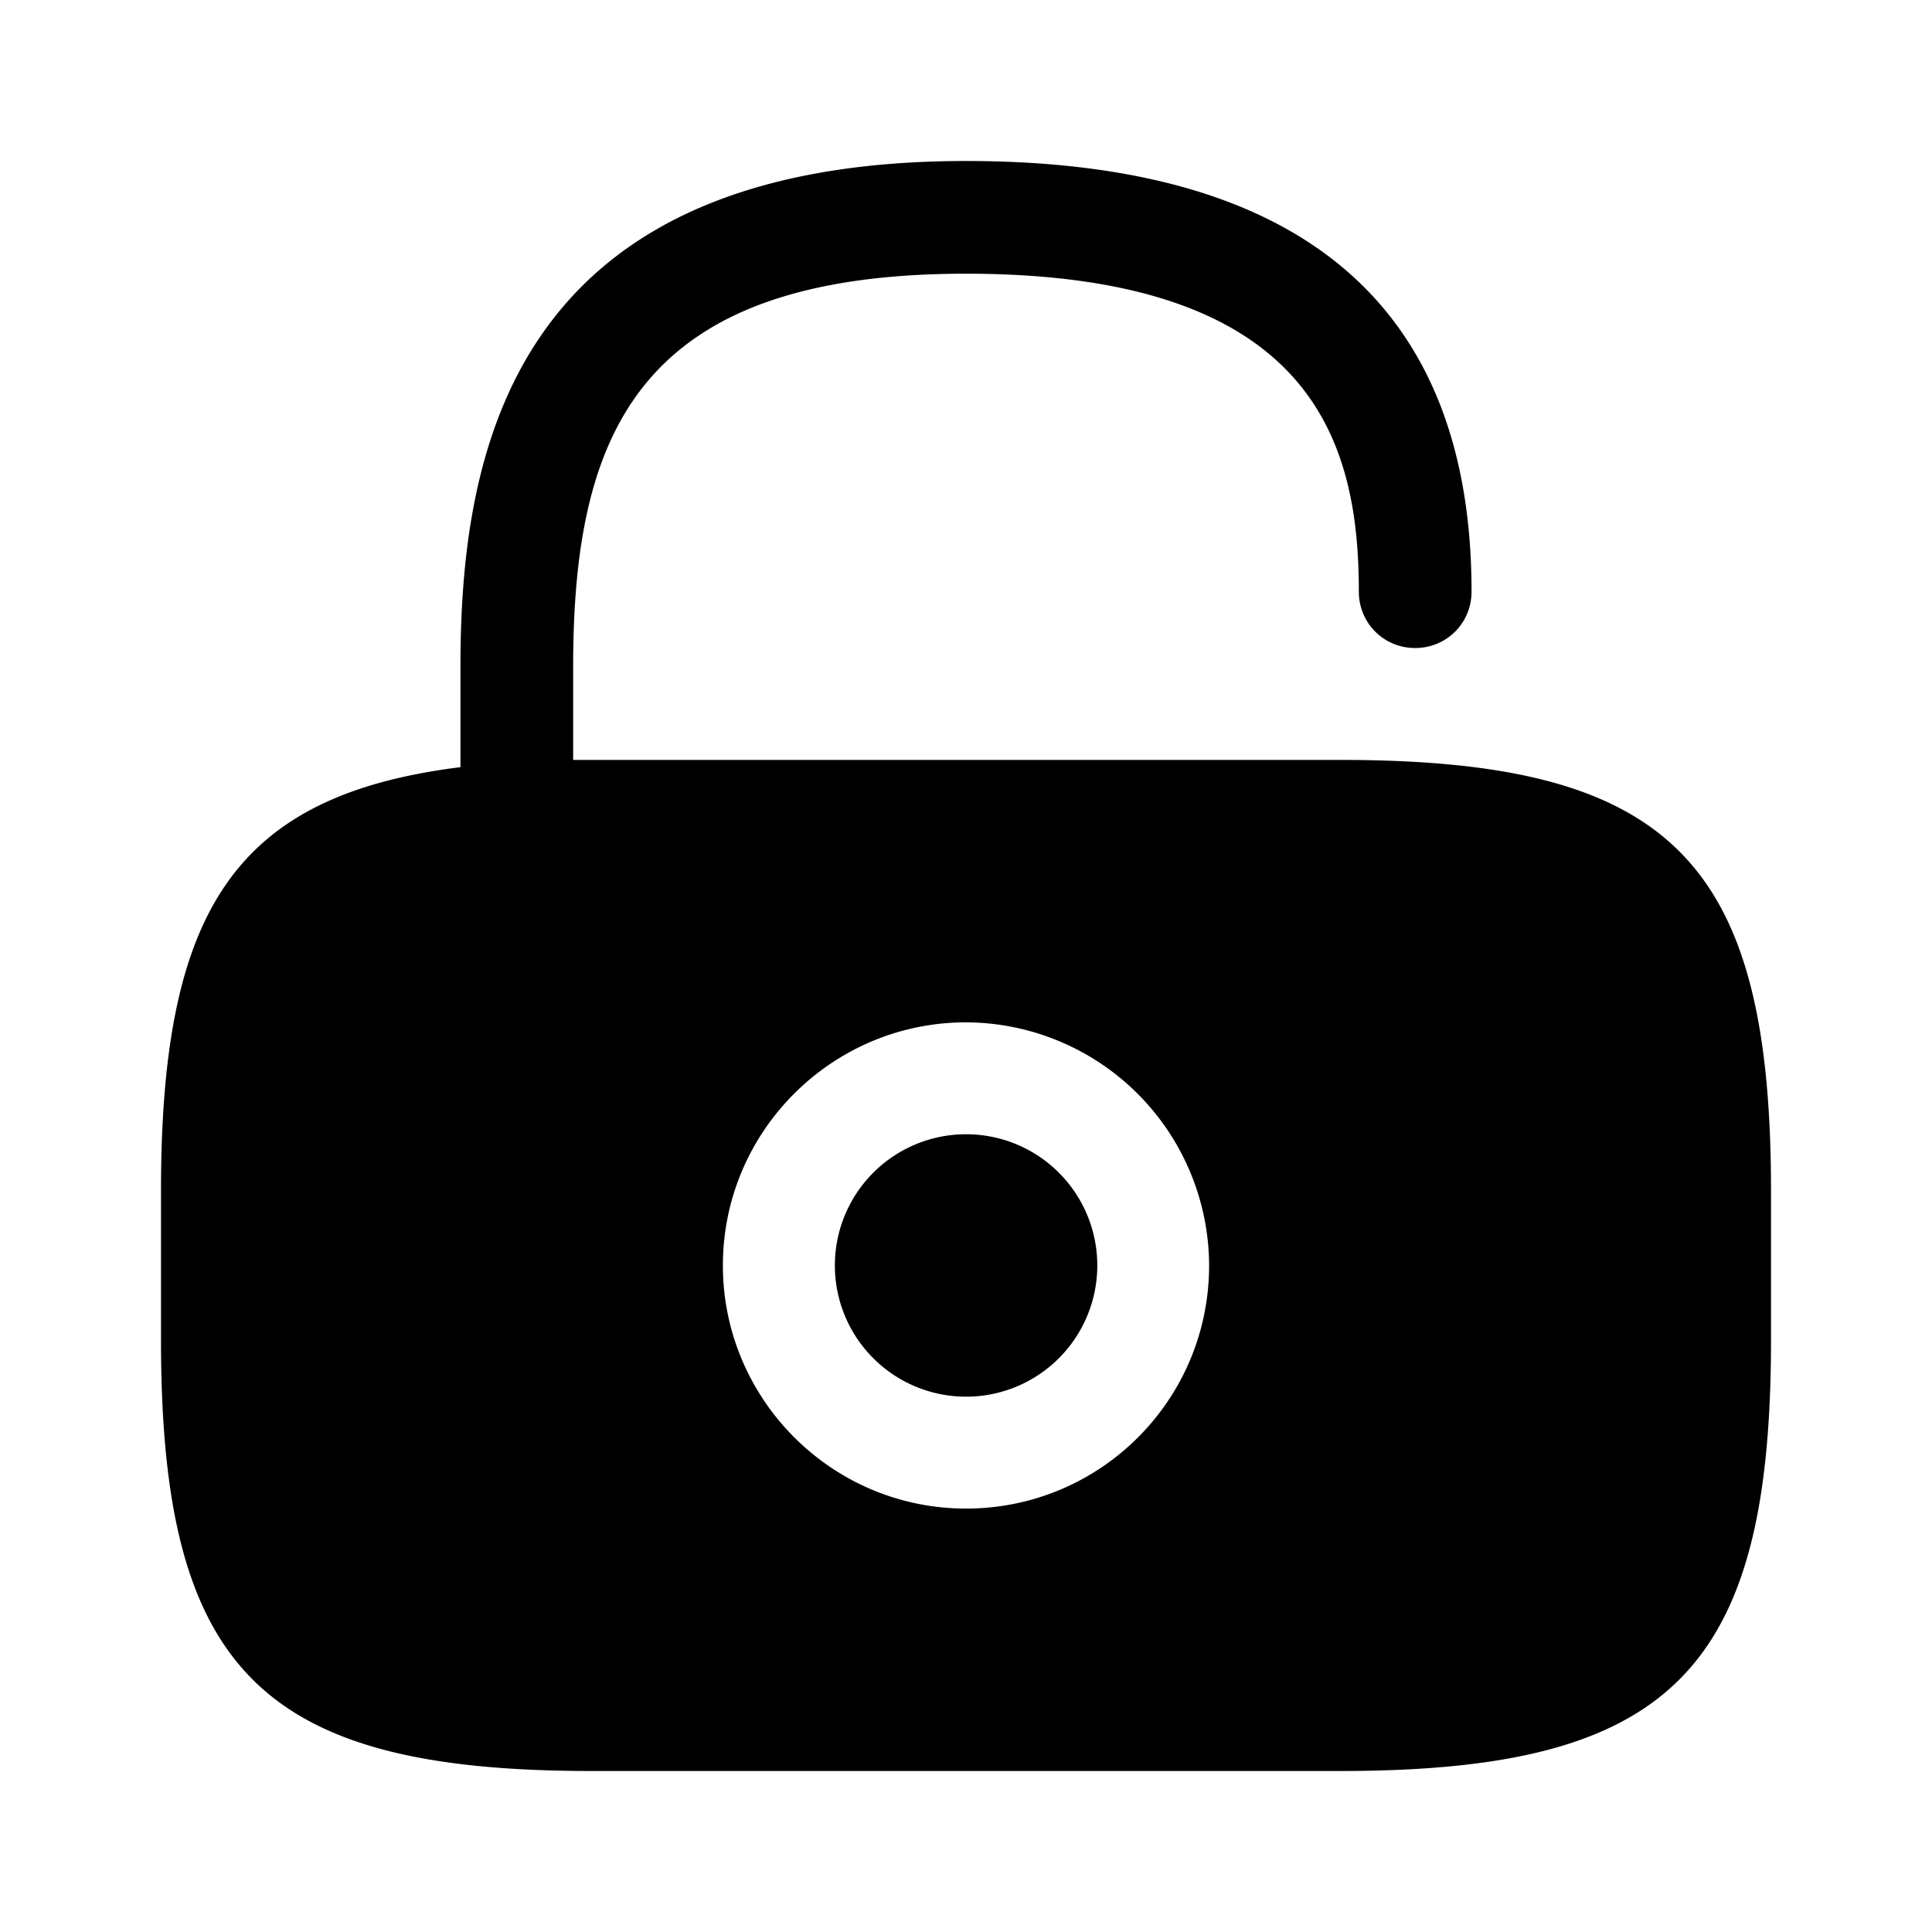
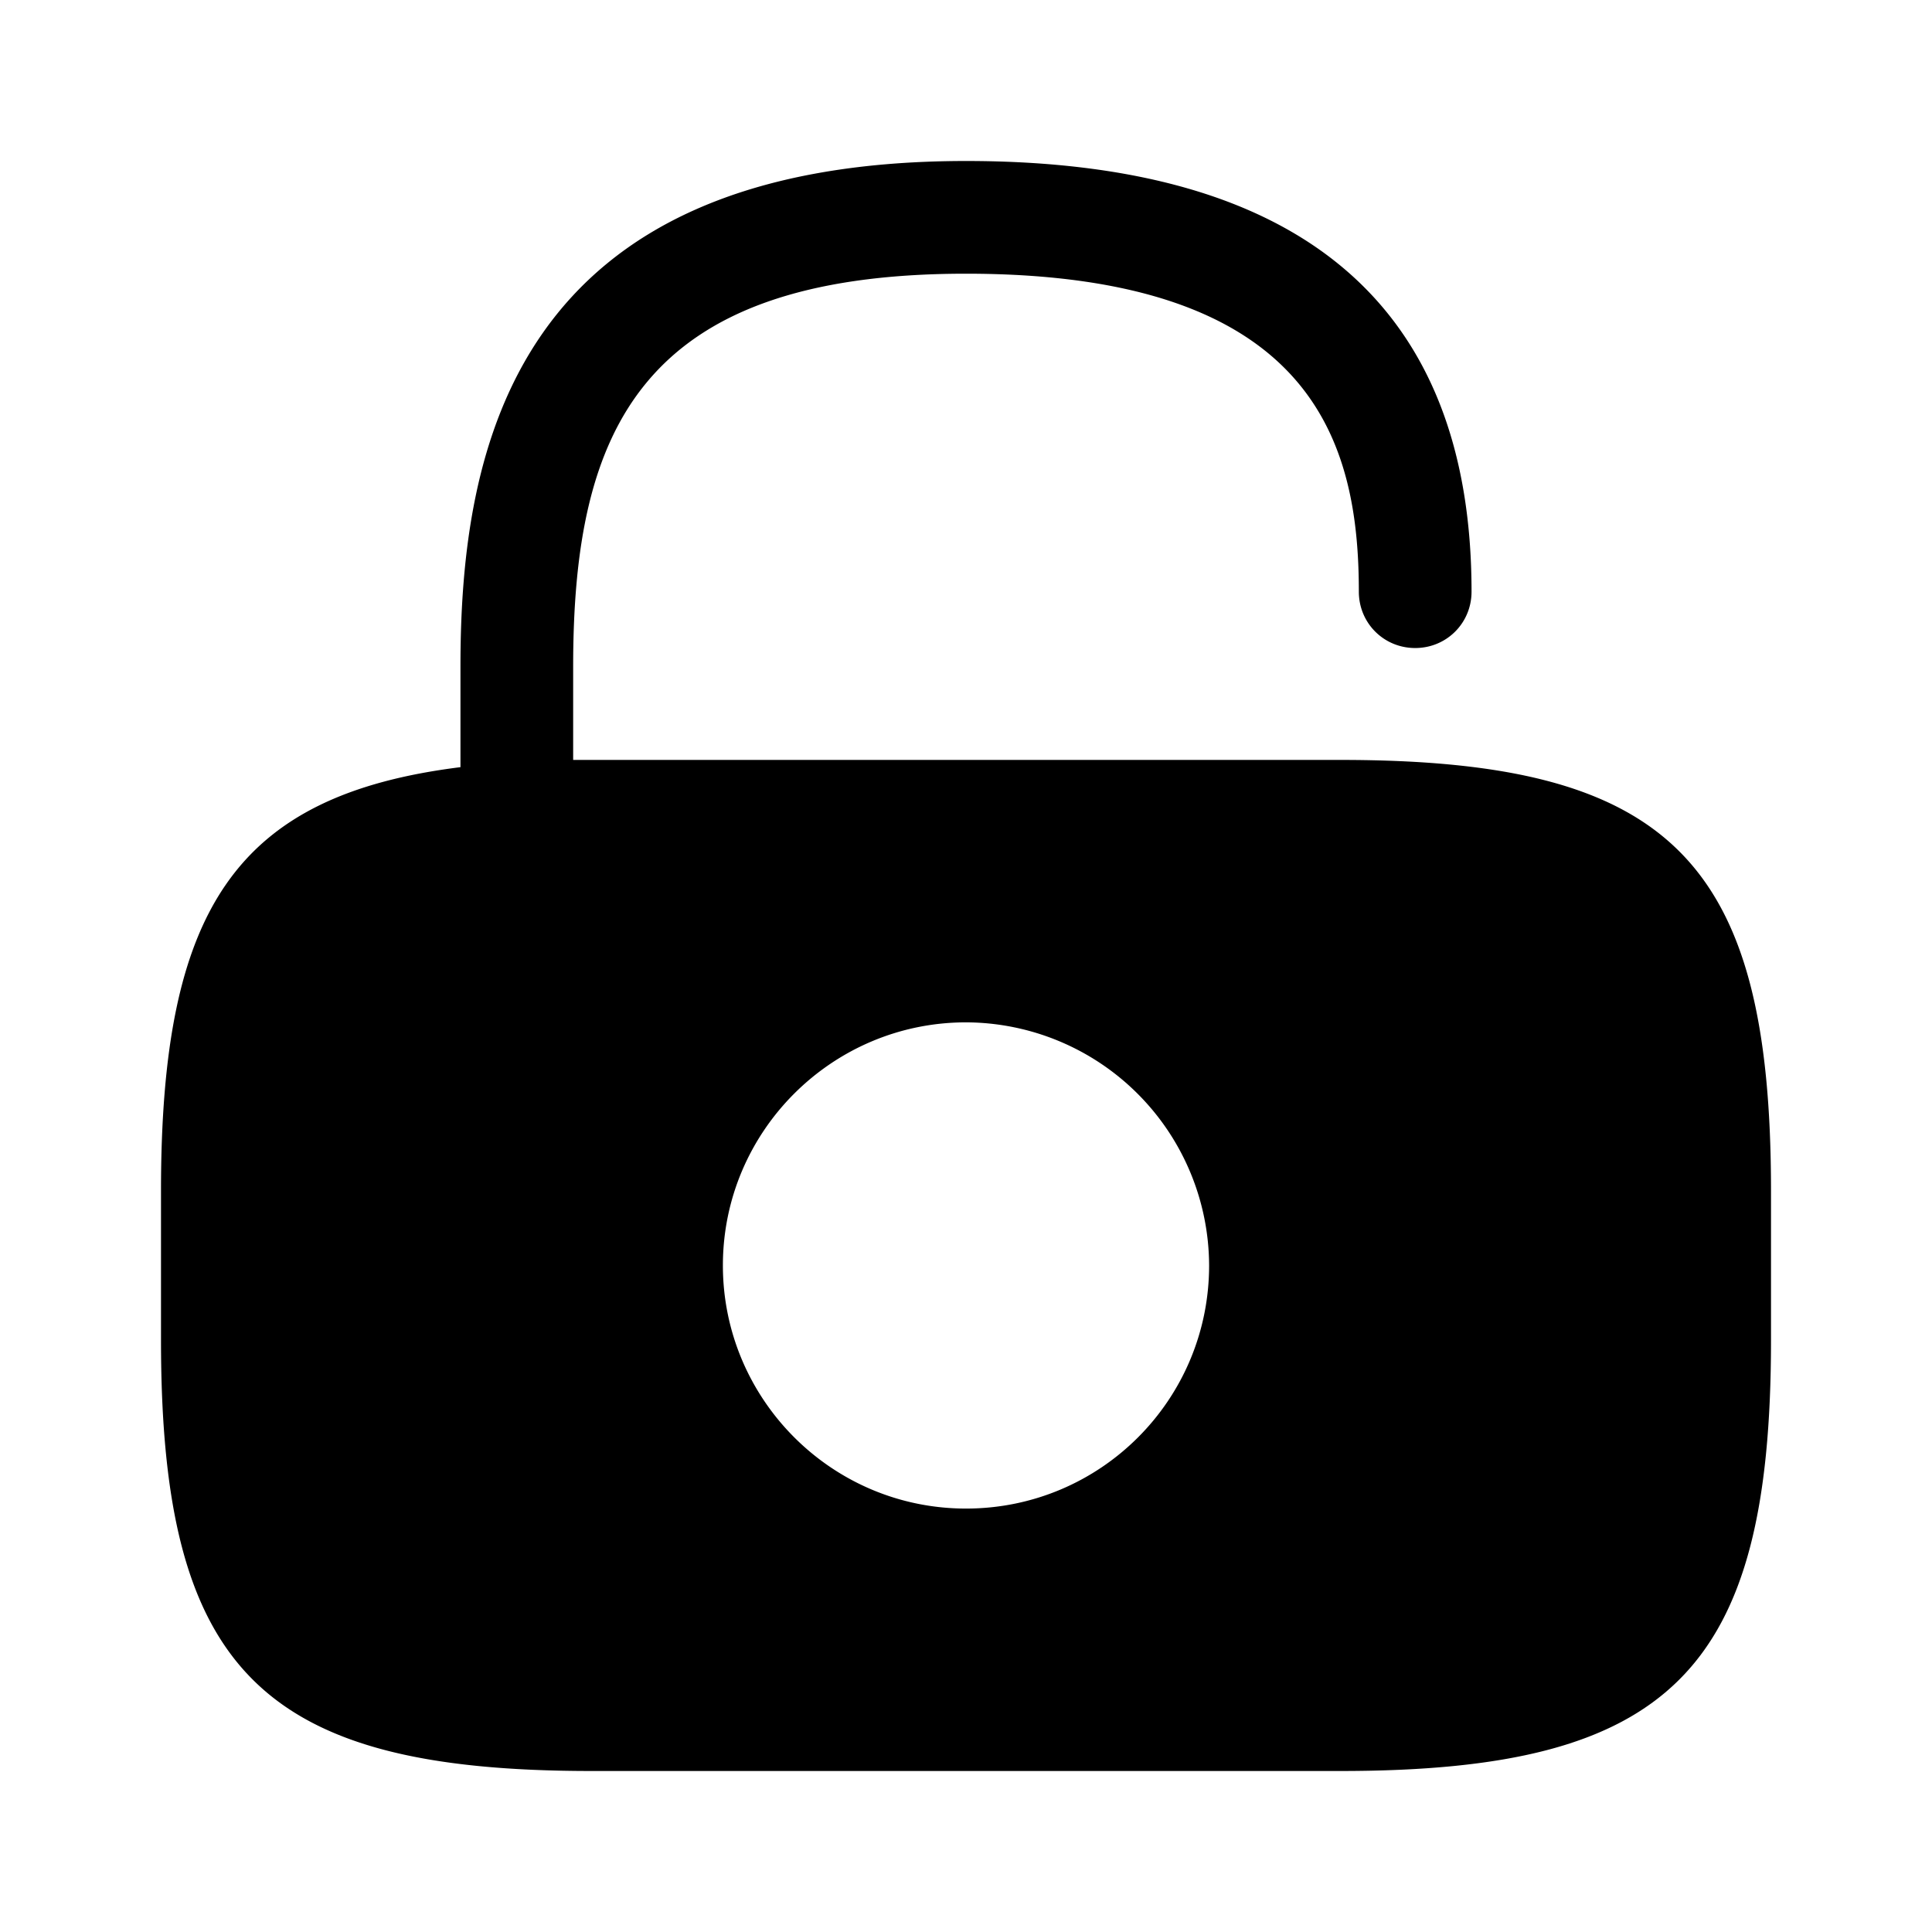
<svg xmlns="http://www.w3.org/2000/svg" viewBox="0 0 24 24" fill="currentColor" aria-hidden="true">
-   <path d="M12.001 17.35a1.63 1.63 0 100-3.26 1.63 1.63 0 000 3.26z" />
  <path d="M16.65 9.44H7.12V8.28c0-2.93.83-4.88 4.88-4.88 4.33 0 4.88 2.11 4.88 3.95 0 .39.31.7.7.7.39 0 .7-.31.7-.7C18.28 3.8 16.17 2 12 2 6.37 2 5.72 5.58 5.72 8.28v1.25C2.92 9.88 2 11.3 2 14.79v1.86C2 20.75 3.25 22 7.35 22h9.3c4.1 0 5.35-1.25 5.35-5.35v-1.86c0-4.1-1.25-5.35-5.35-5.35zM12 18.74c-1.67 0-3.02-1.36-3.02-3.02 0-1.67 1.36-3.02 3.02-3.02a3.03 3.03 0 013.02 3.02c0 1.67-1.35 3.02-3.02 3.02z" />
</svg>